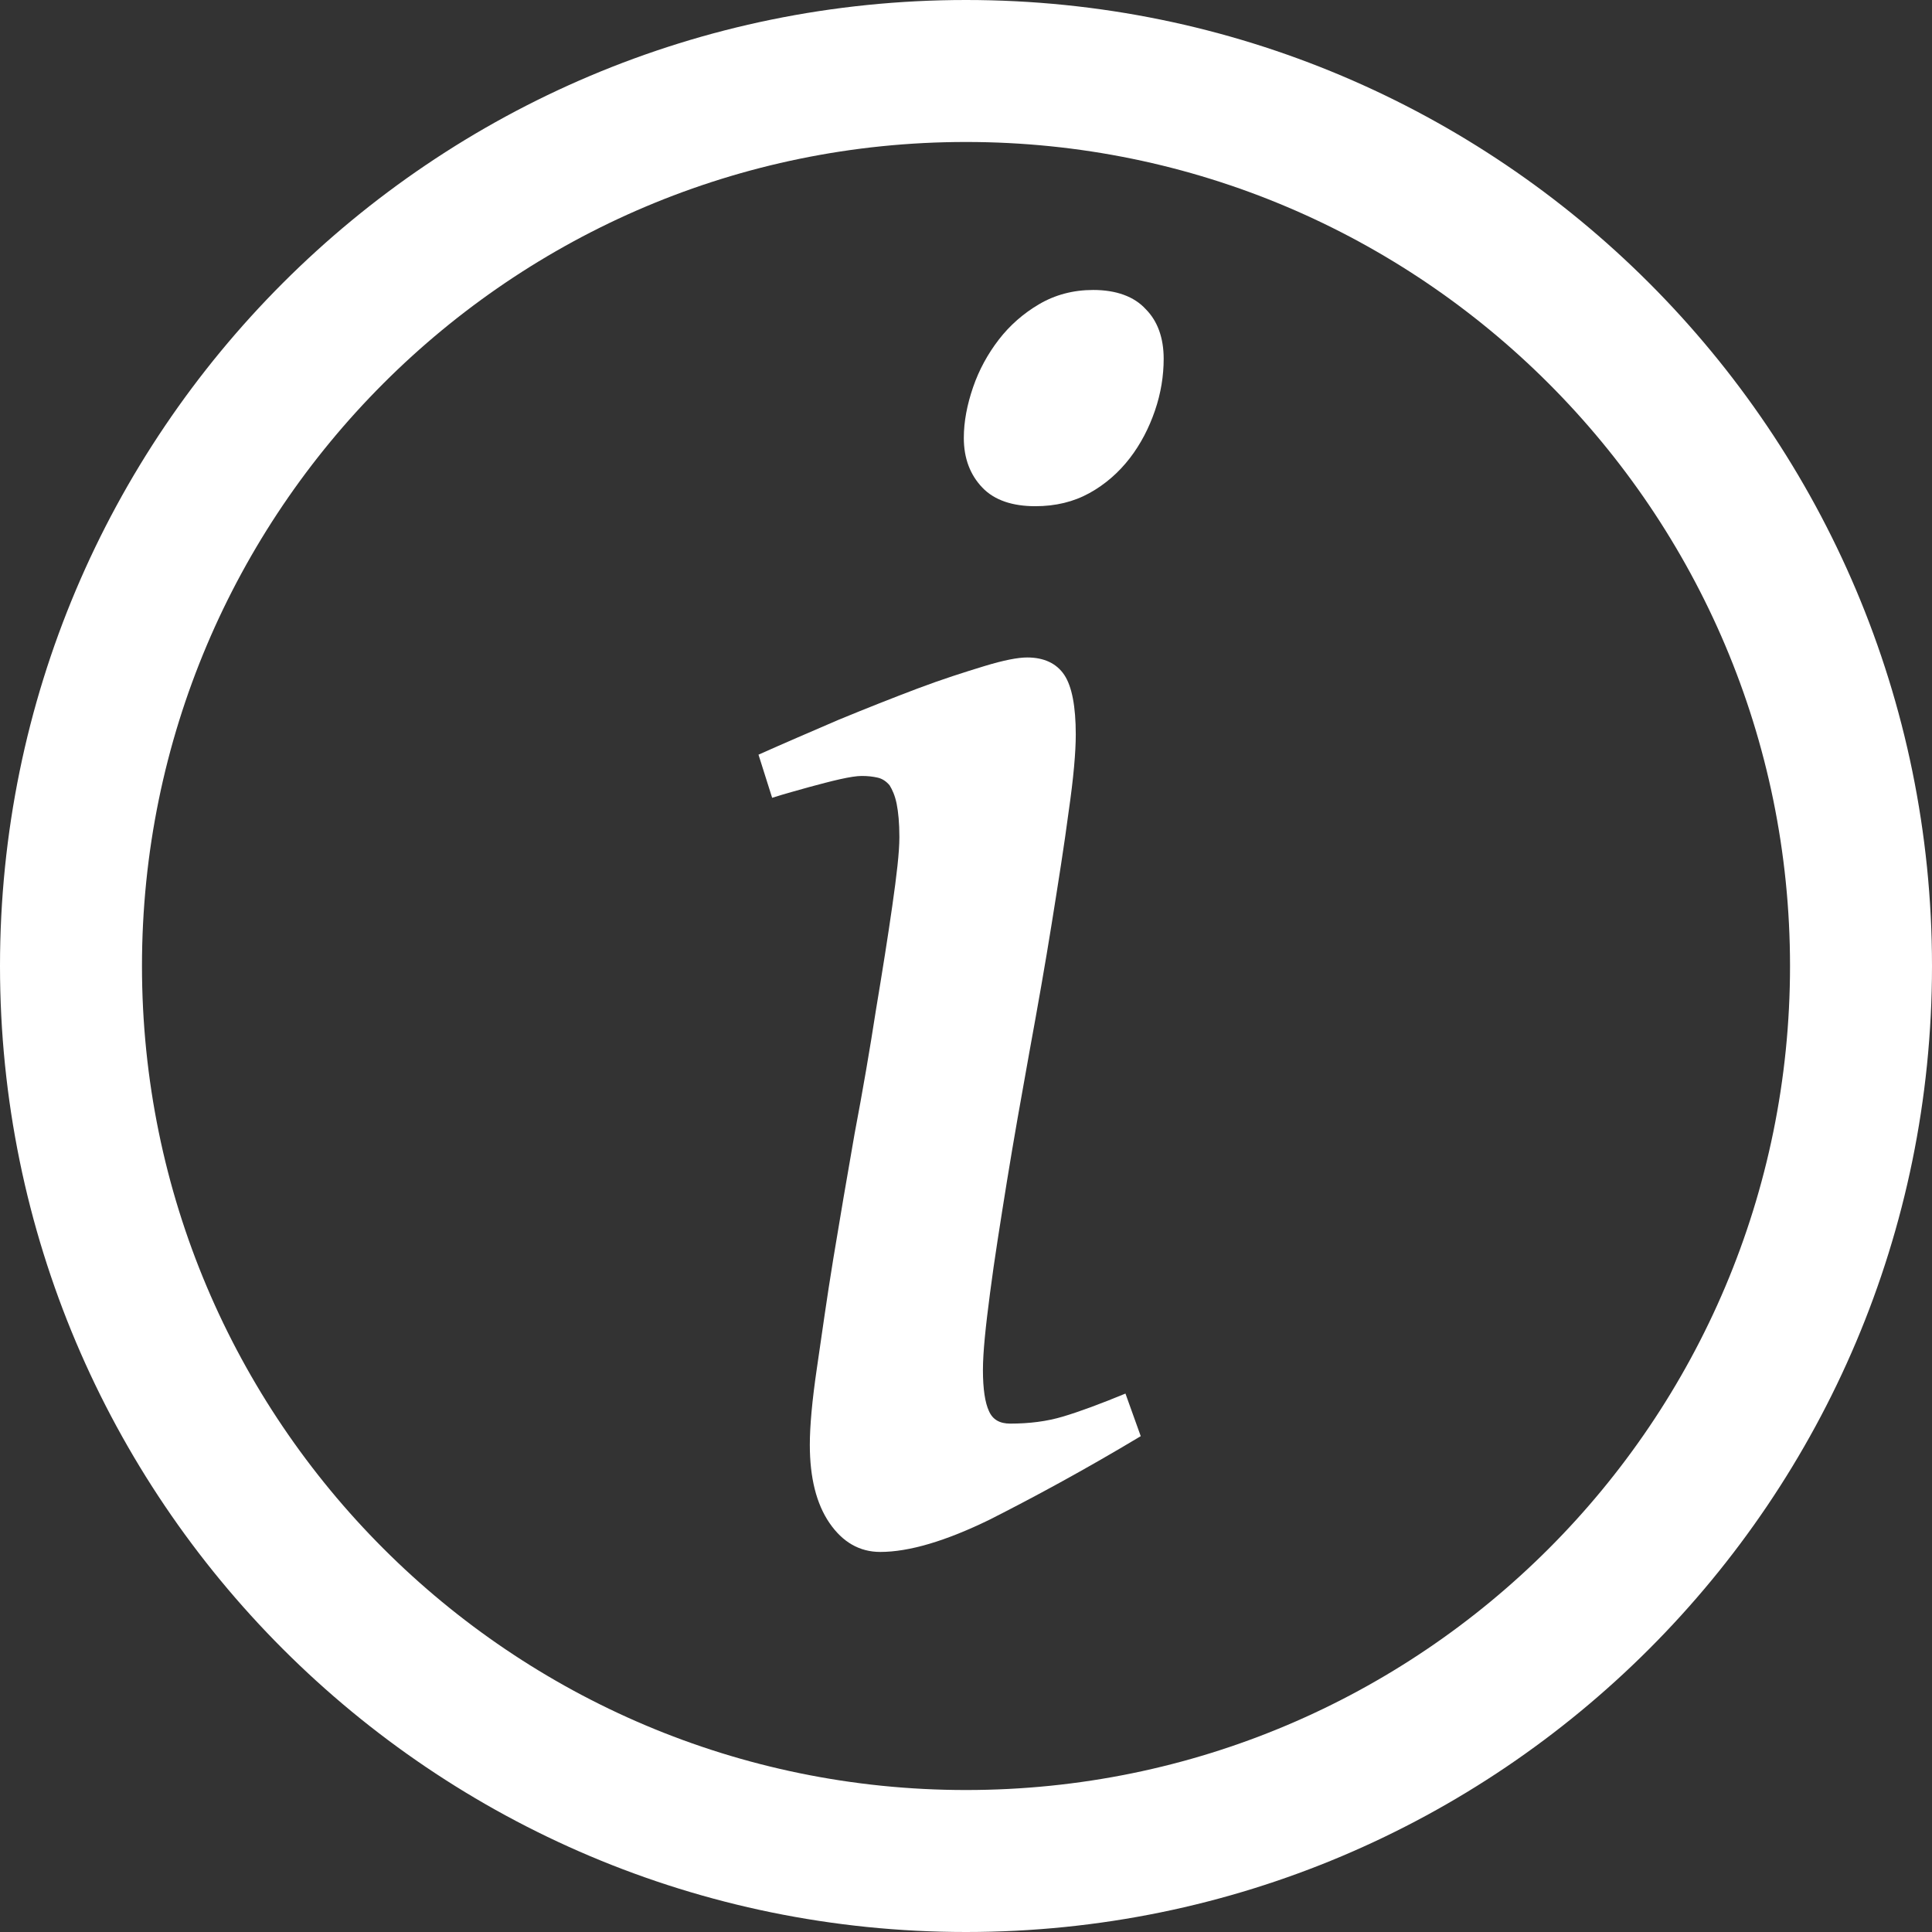
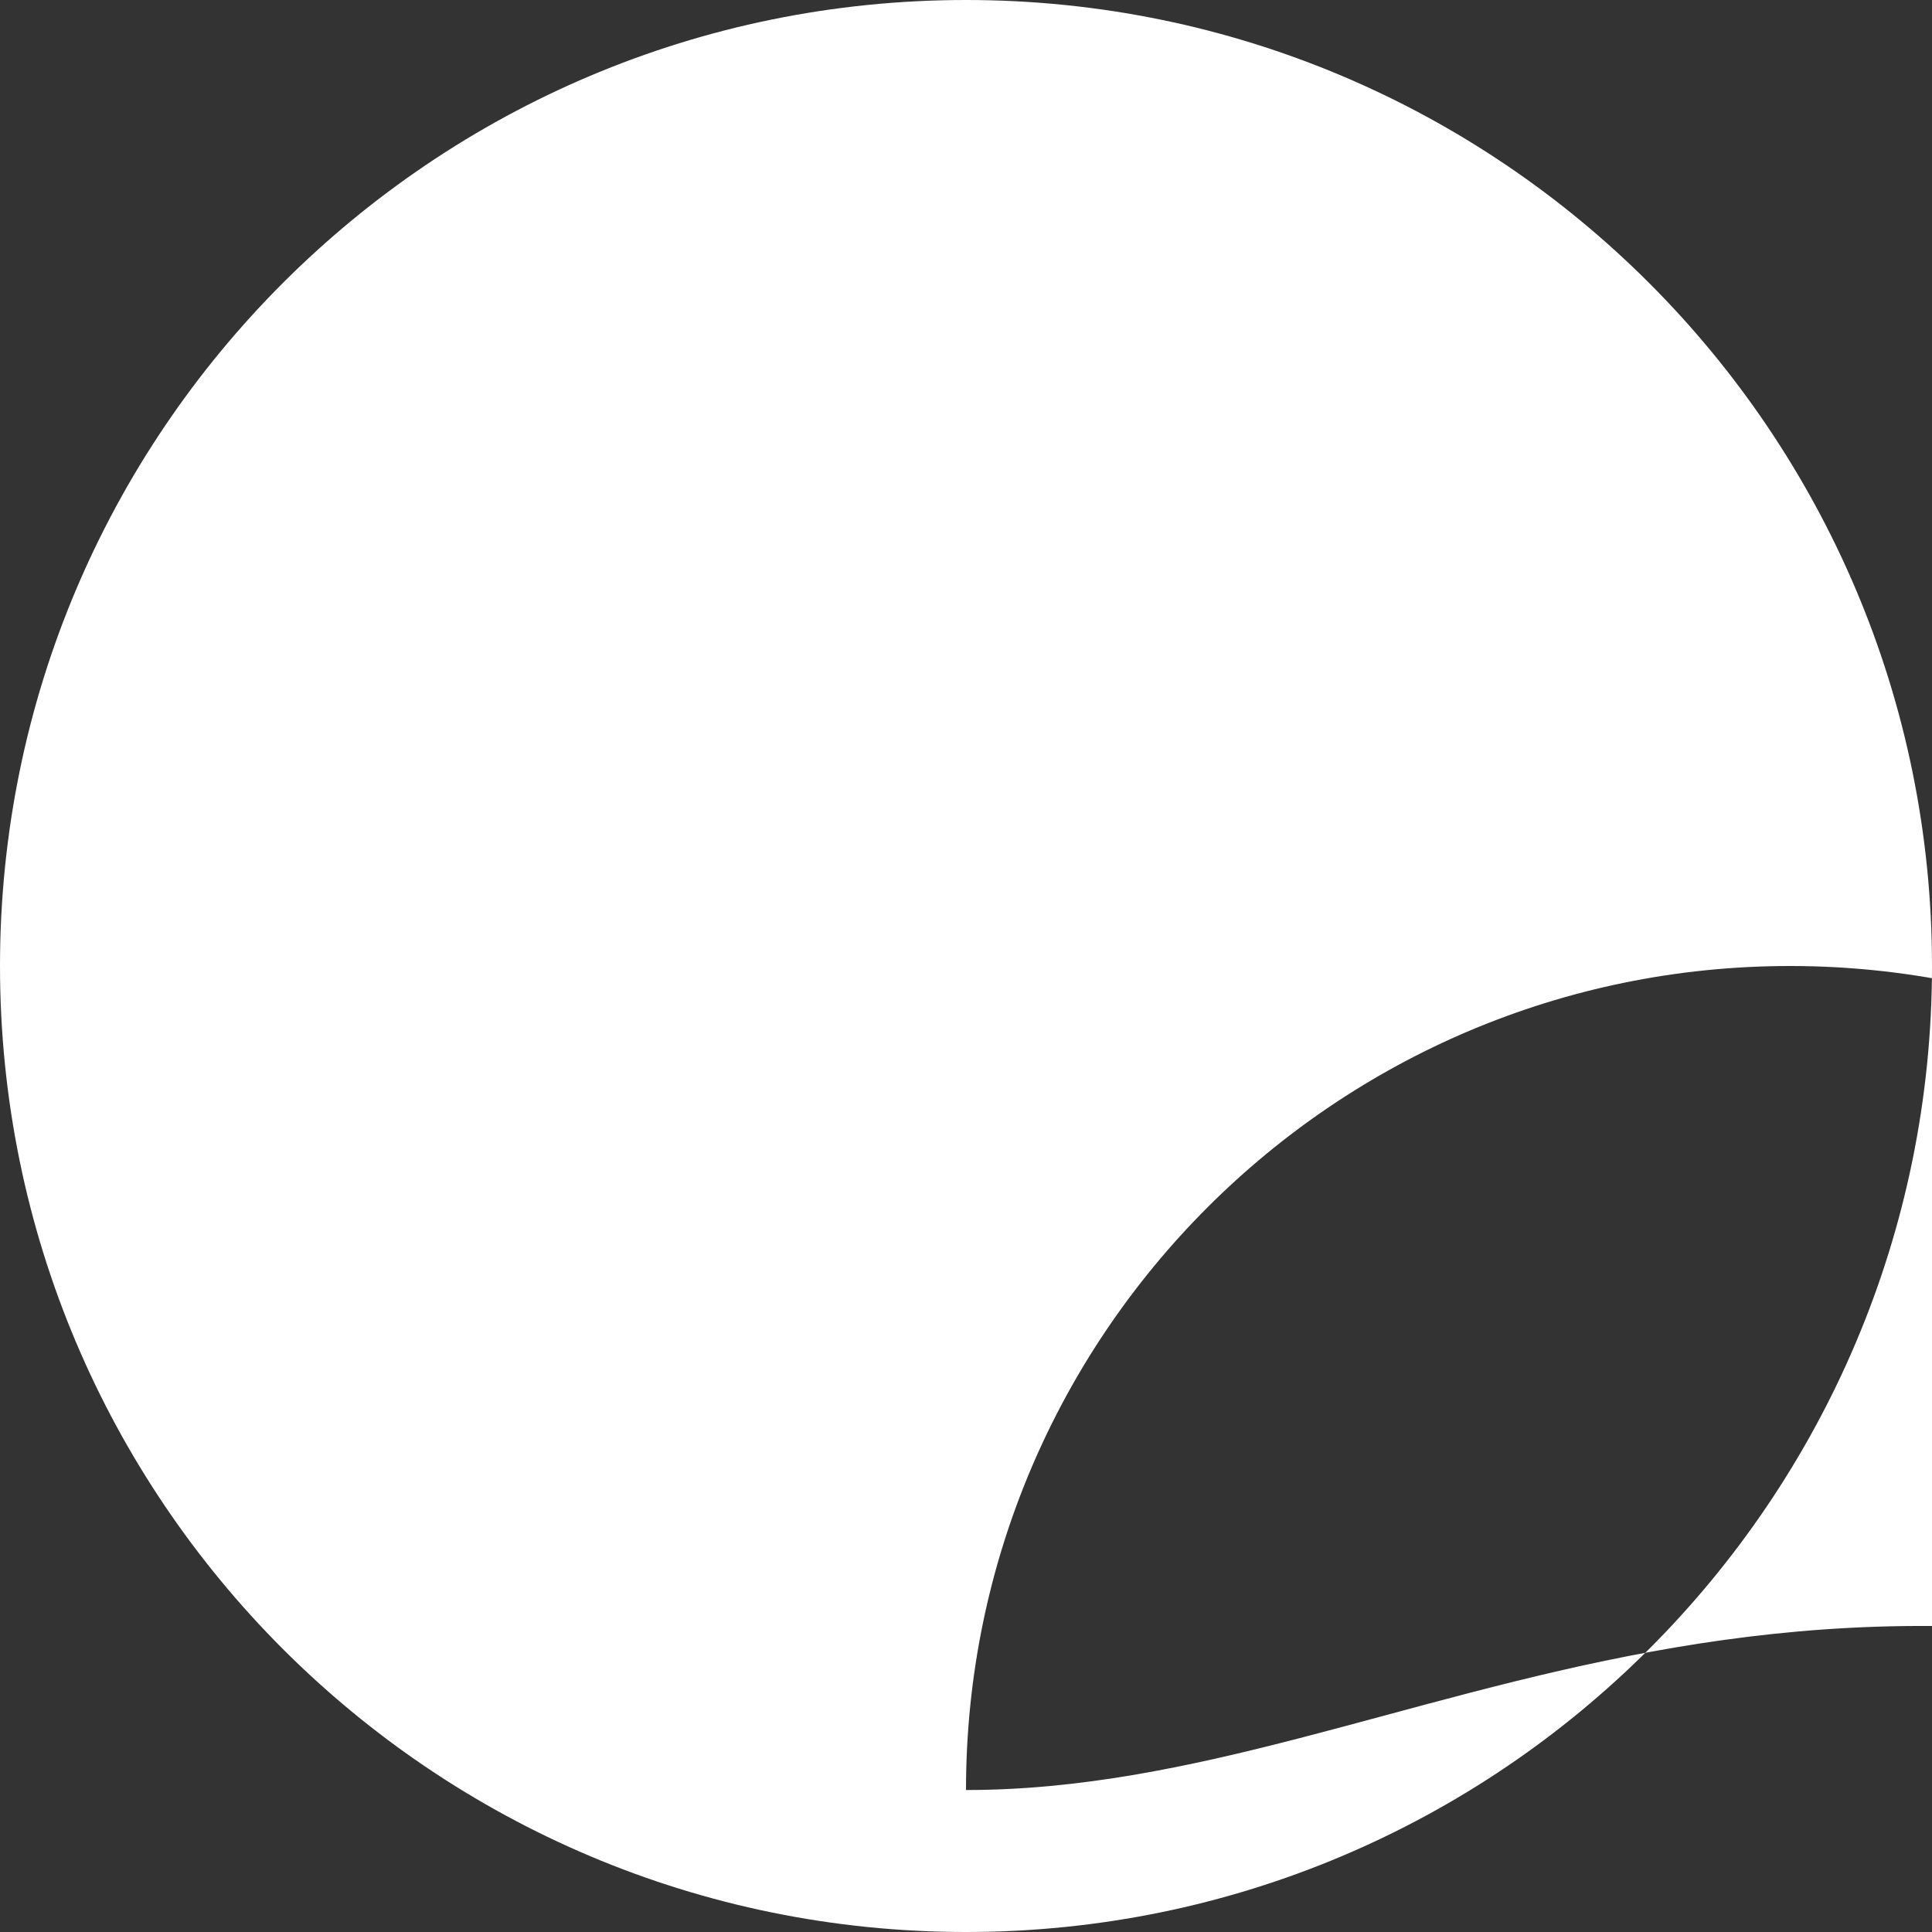
<svg xmlns="http://www.w3.org/2000/svg" version="1.1" id="Capa_1" x="0px" y="0px" viewBox="-672.1 -149.8 353.8 353.8" style="enable-background:new -672.1 -149.8 353.8 353.8;" xml:space="preserve">
  <rect x="-672.1" y="-149.8" width="353.8" height="353.8" fill="#333333" stroke="none" />
  <style type="text/css">
	.st0{fill:#FFFFFF;}
</style>
-   <path class="st0" d="M-495.2-149.8c-97.7,0-176.9,79.2-176.9,176.9c0,97.7,79.2,176.9,176.9,176.9c97.7,0,176.9-79.2,176.9-176.9  C-318.3-70.6-397.5-149.8-495.2-149.8z M-495.2,178c-83.3,0-150.9-67.6-150.9-150.9c0-83.3,67.6-150.9,150.9-150.9  c83.3,0,150.9,67.6,150.9,150.9C-344.3,110.4-411.8,178-495.2,178z" />
+   <path class="st0" d="M-495.2-149.8c-97.7,0-176.9,79.2-176.9,176.9c0,97.7,79.2,176.9,176.9,176.9c97.7,0,176.9-79.2,176.9-176.9  C-318.3-70.6-397.5-149.8-495.2-149.8z M-495.2,178c0-83.3,67.6-150.9,150.9-150.9  c83.3,0,150.9,67.6,150.9,150.9C-344.3,110.4-411.8,178-495.2,178z" />
  <g>
-     <path class="st0" d="M-463.2,113.2c-10.5,6.3-19.8,11.3-27.7,15.3c-8,3.9-14.7,5.9-20,5.9c-3.8,0-6.9-1.8-9.3-5.3   c-2.4-3.5-3.6-8.3-3.6-14.3c0-3.4,0.4-8,1.3-14.1s1.8-12.7,3-20c1.2-7.3,2.5-14.9,3.9-22.9c1.5-7.9,2.8-15.5,3.9-22.6   c1.2-7.2,2.2-13.5,3-19.1c0.8-5.6,1.3-9.8,1.3-12.6c0-2.6-0.2-4.6-0.5-6.1c-0.3-1.5-0.8-2.6-1.3-3.4c-0.6-0.7-1.3-1.2-2.2-1.4   c-0.9-0.2-1.8-0.3-2.9-0.3c-0.9,0-2.2,0.2-4,0.6c-1.8,0.4-3.6,0.9-5.5,1.4c-2.1,0.6-4.4,1.2-6.9,2l-2.5-7.9   c4.7-2.1,9.6-4.2,14.7-6.4c5.1-2.1,9.9-4,14.4-5.7c4.5-1.7,8.6-3,12.2-4.1c3.6-1.1,6.2-1.6,7.9-1.6c3.1,0,5.4,1.1,6.8,3.2   c1.4,2.1,2.1,5.8,2.1,10.9c0,3.2-0.4,7.9-1.3,14.1c-0.8,6.1-1.9,13-3.1,20.5c-1.2,7.5-2.6,15.4-4.1,23.6   c-1.5,8.3-2.9,16.2-4.1,23.6c-1.2,7.5-2.3,14.3-3.1,20.5c-0.8,6.1-1.3,10.8-1.3,14.1c0,3.5,0.4,6,1.1,7.5c0.7,1.6,2,2.3,3.9,2.3   c3.5,0,6.7-0.4,9.7-1.3c3-0.9,6.8-2.3,11.4-4.2L-463.2,113.2z M-459-84.1c0,3.1-0.5,6.3-1.6,9.5c-1.1,3.2-2.6,6.1-4.6,8.7   c-2,2.6-4.5,4.8-7.4,6.4c-2.9,1.6-6.2,2.4-9.9,2.4c-4.2,0-7.5-1.1-9.7-3.4c-2.2-2.3-3.4-5.3-3.4-9.1c0-3,0.6-6.1,1.7-9.3   c1.1-3.2,2.7-6.1,4.7-8.7c2-2.6,4.5-4.8,7.4-6.5c2.9-1.7,6.2-2.6,9.9-2.6c4.2,0,7.5,1.2,9.6,3.5C-460.1-91-459-87.9-459-84.1z" />
-   </g>
+     </g>
</svg>